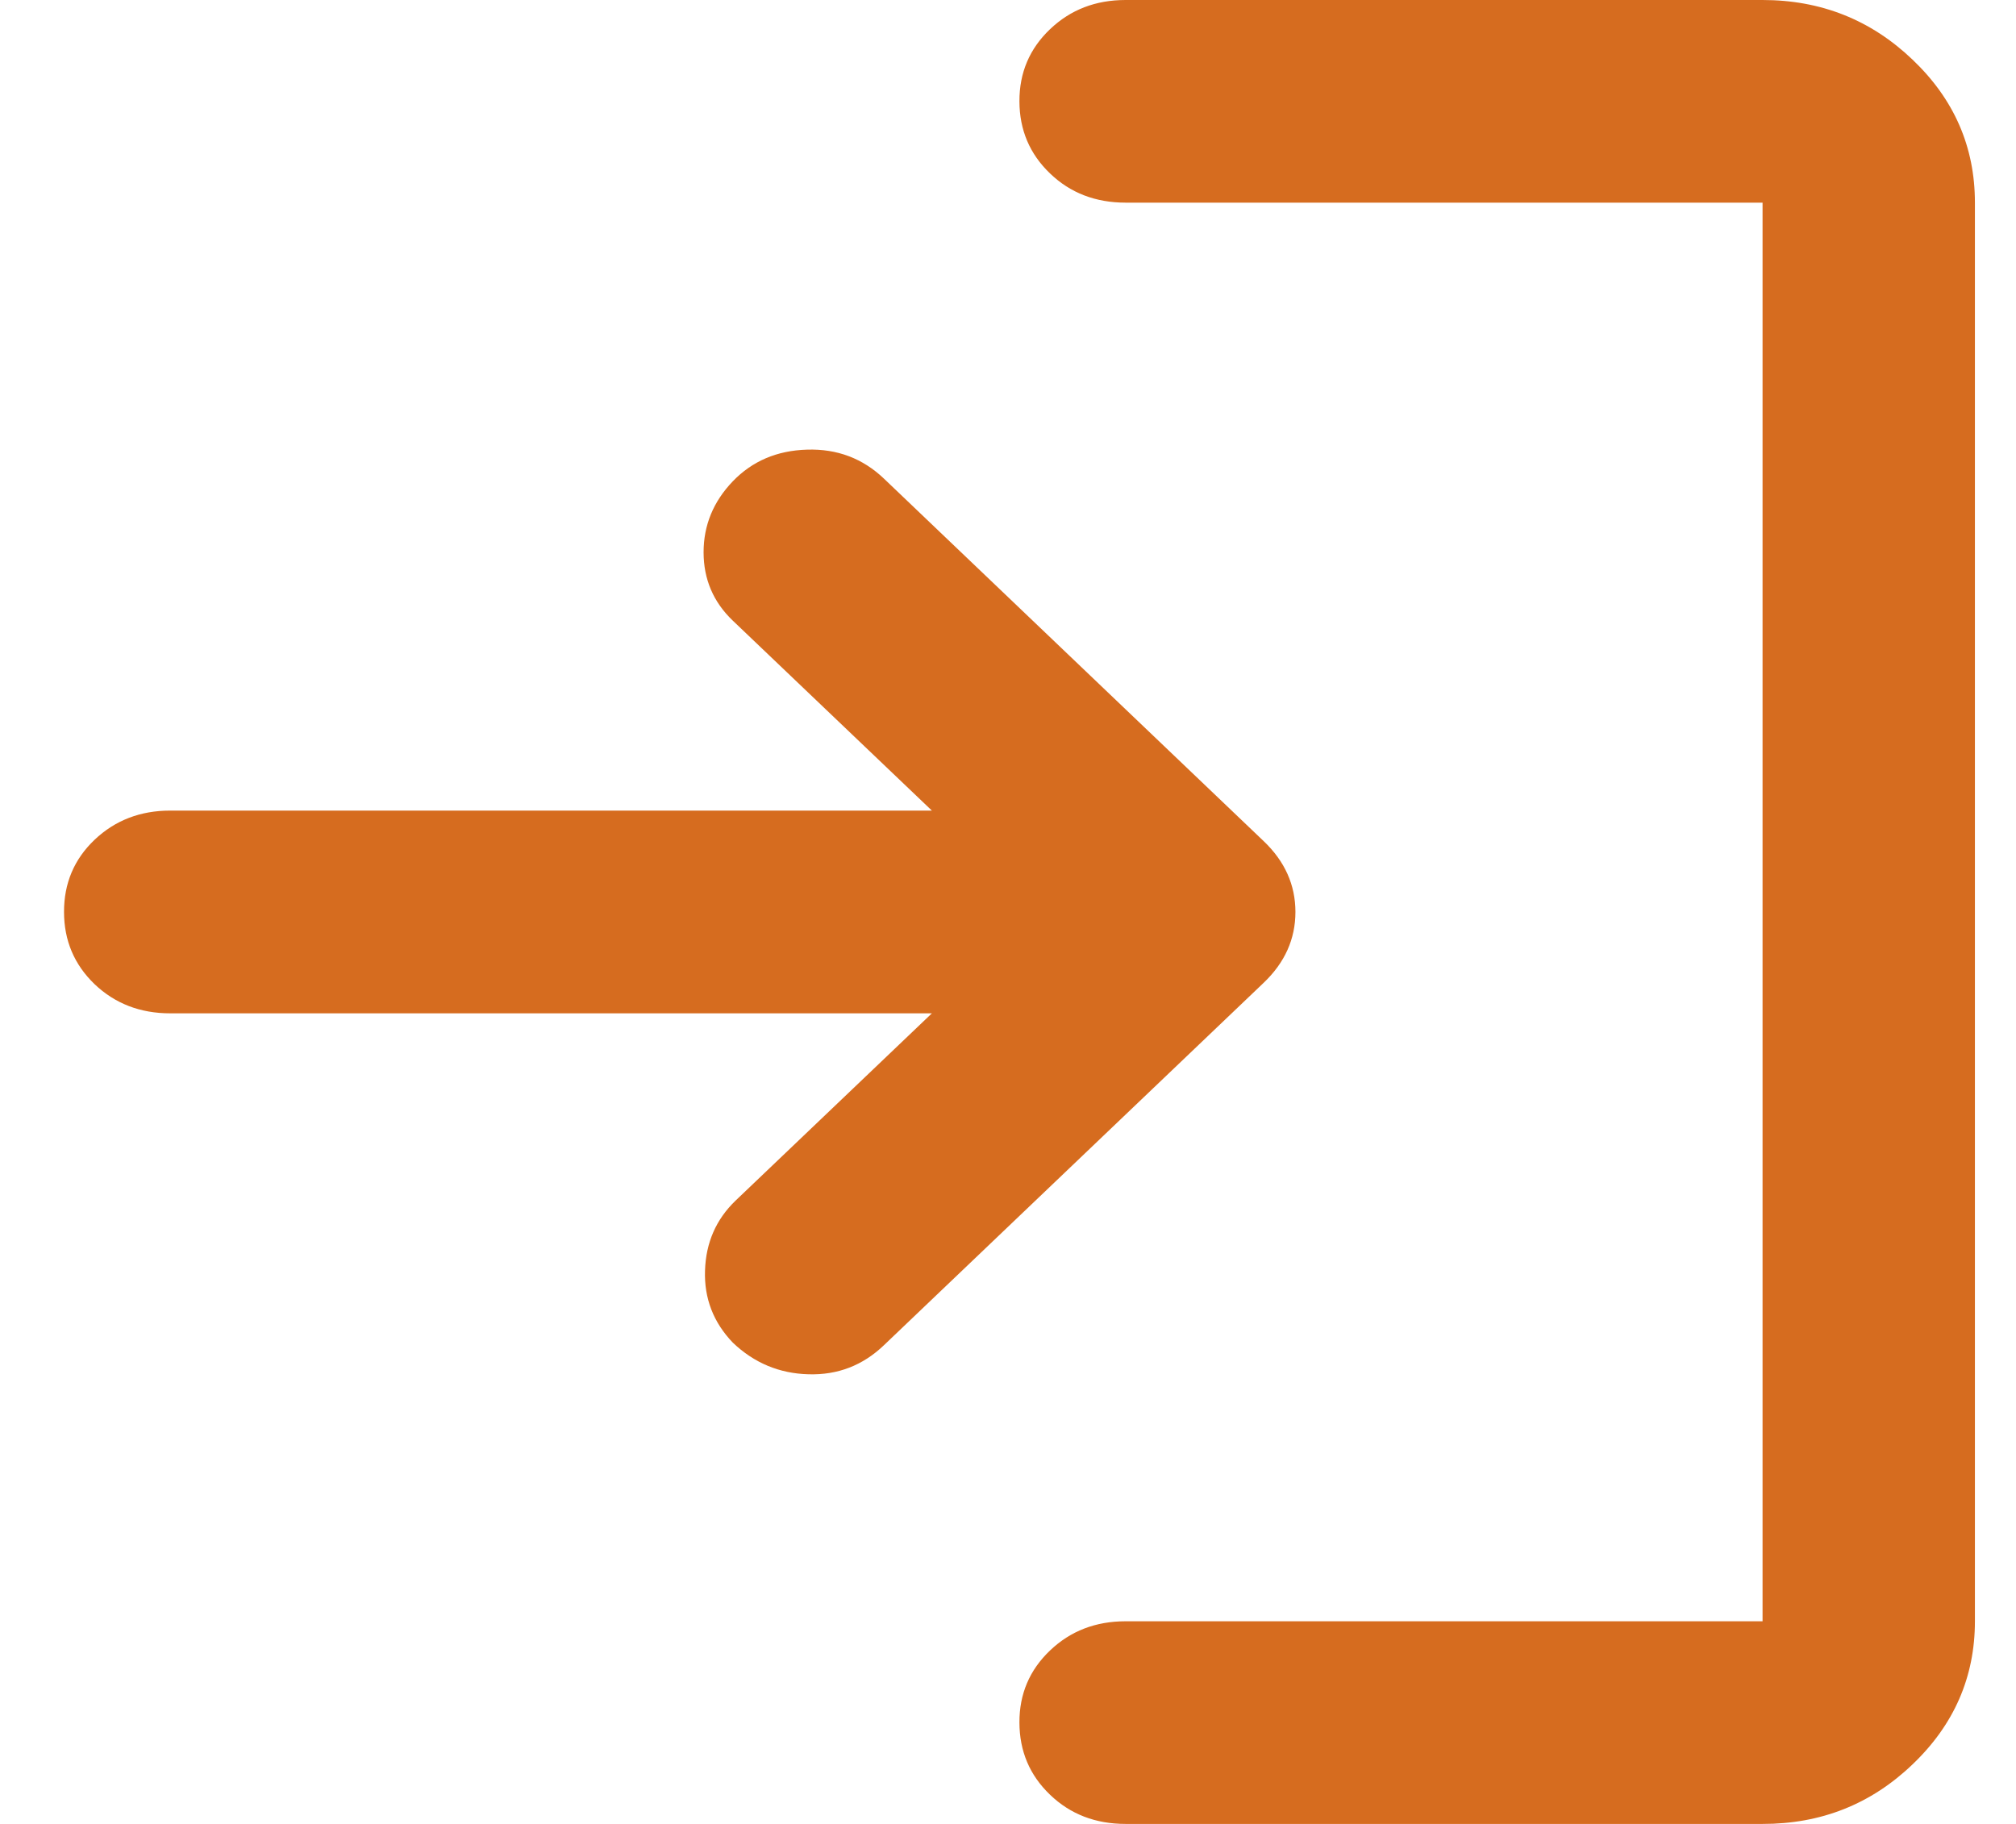
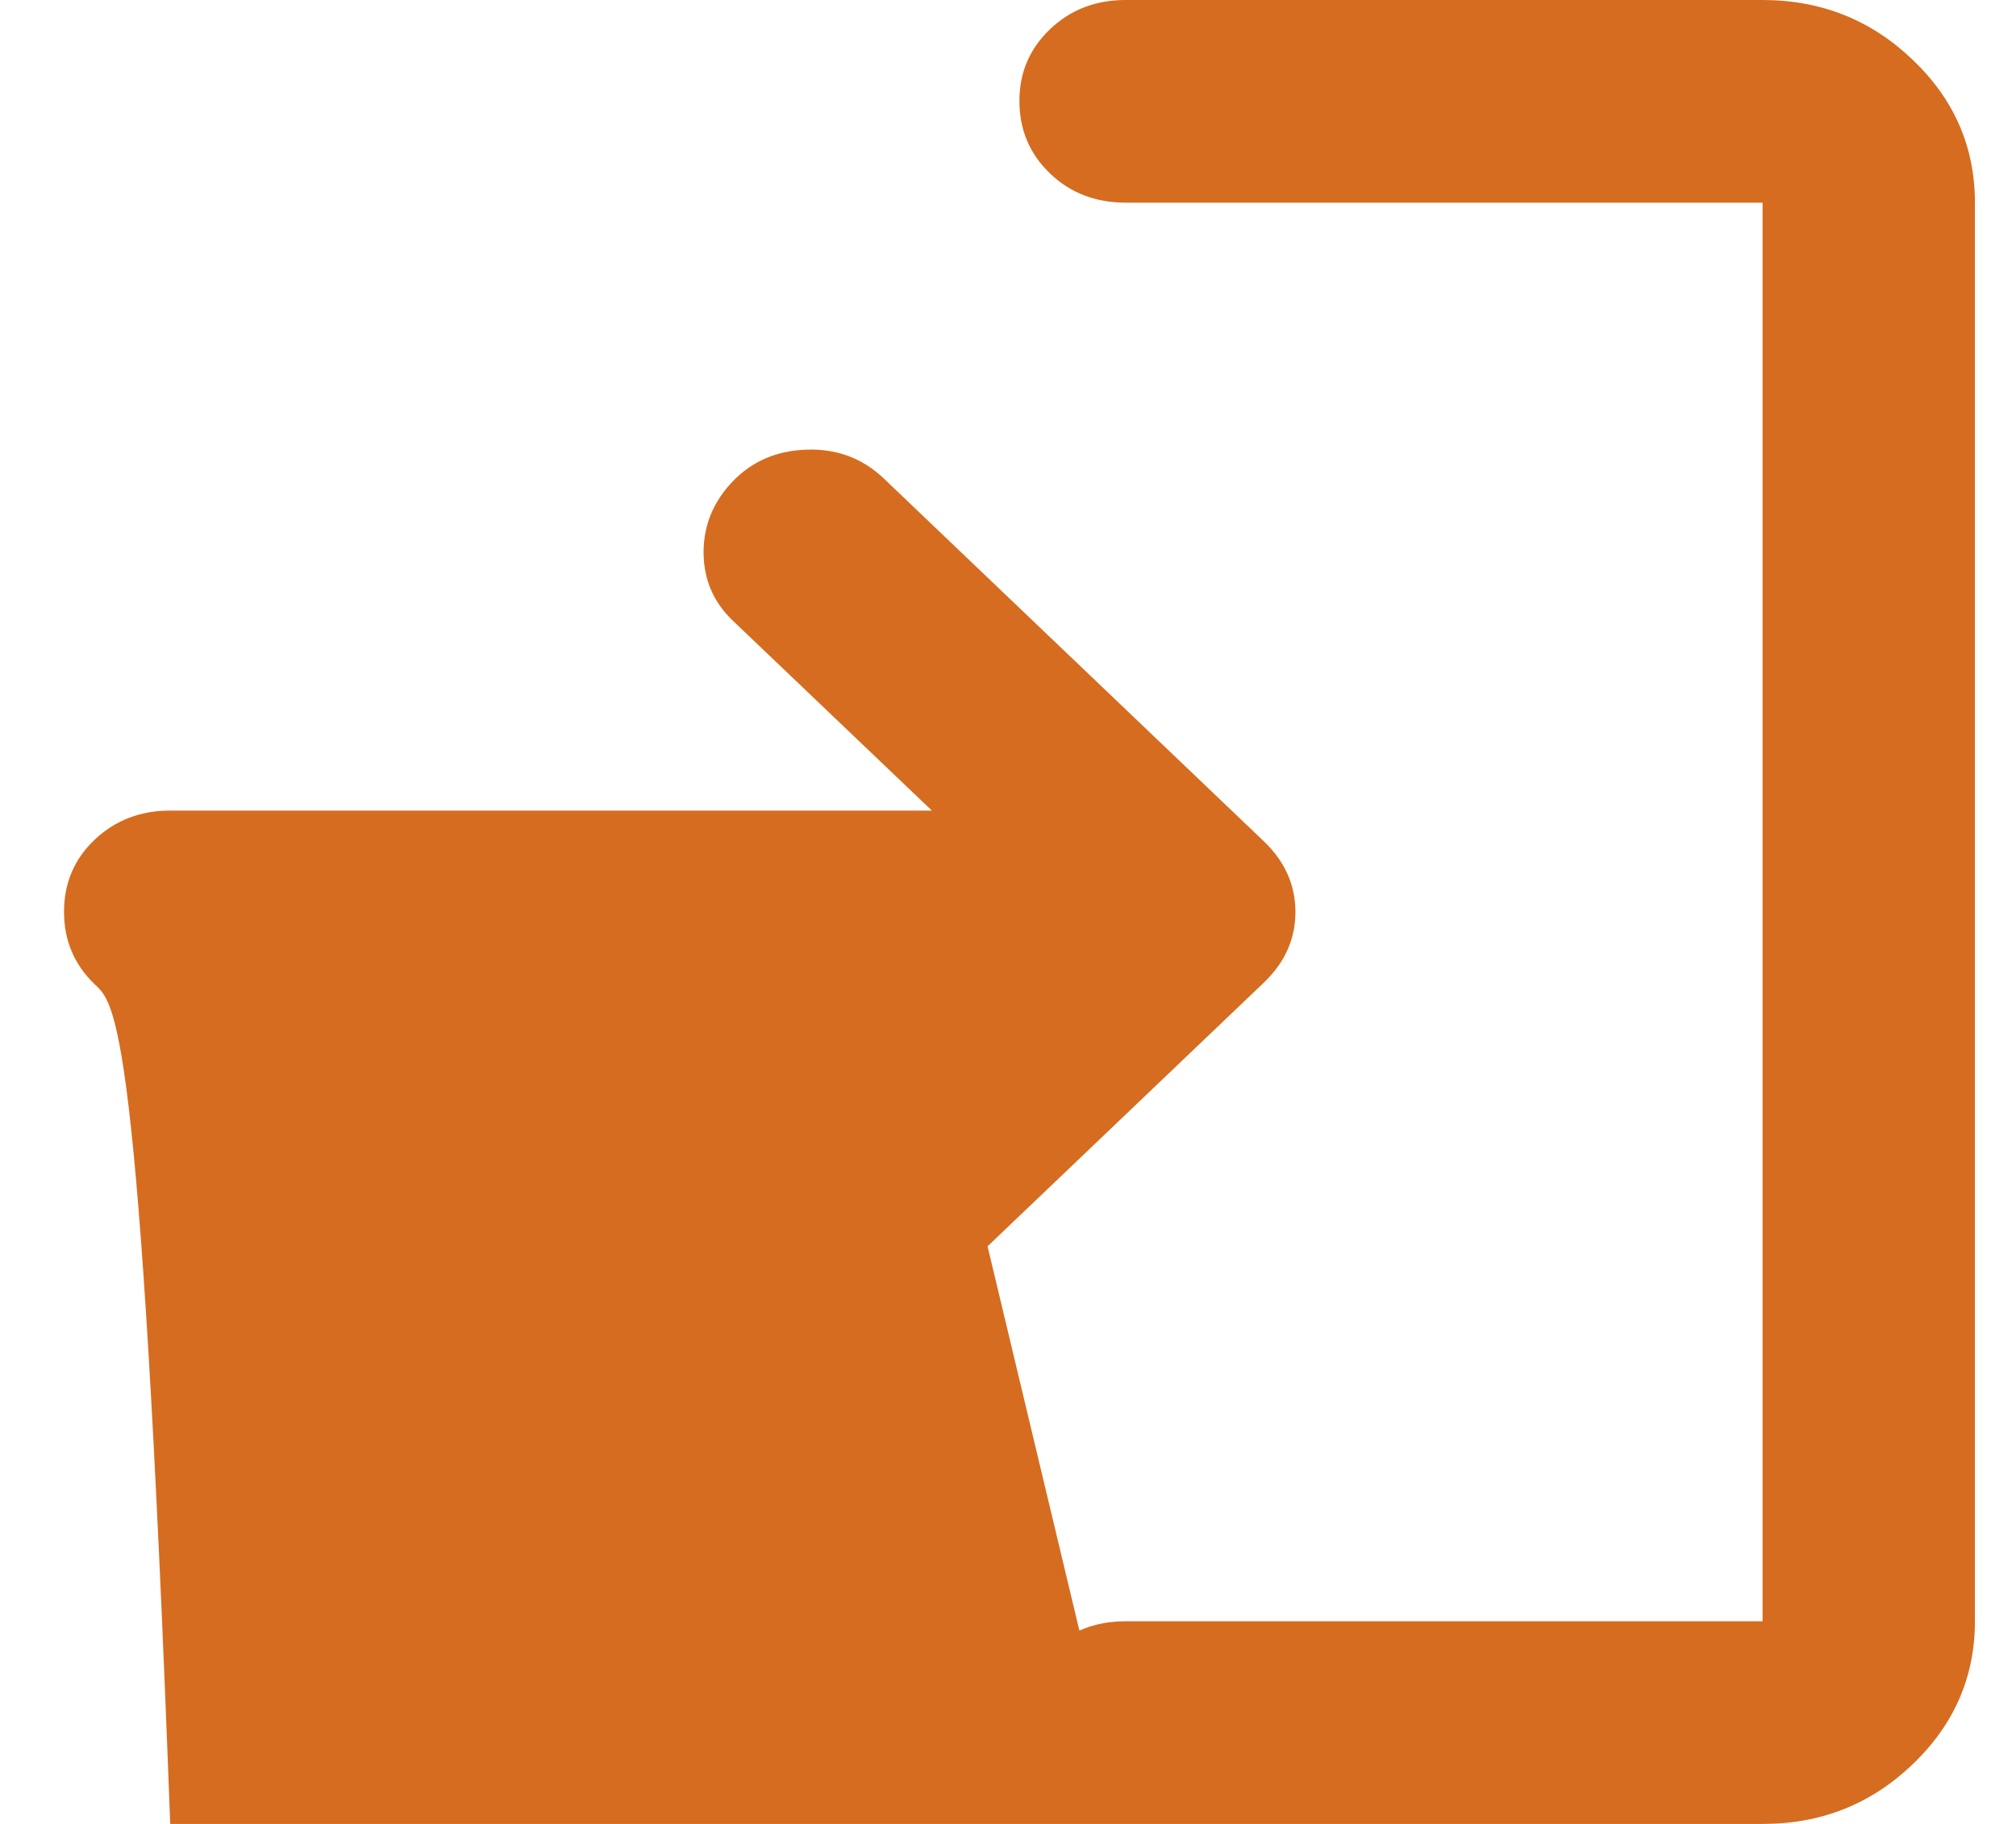
<svg xmlns="http://www.w3.org/2000/svg" width="21" height="19" viewBox="0 0 21 19" fill="none">
-   <path d="M11.725 19C11.412 19 11.149 18.899 10.938 18.696C10.726 18.493 10.62 18.243 10.619 17.944C10.618 17.646 10.725 17.396 10.938 17.193C11.151 16.99 11.413 16.889 11.725 16.889H18.36V2.111H11.725C11.412 2.111 11.149 2.01 10.938 1.807C10.726 1.604 10.62 1.354 10.619 1.056C10.618 0.757 10.725 0.507 10.938 0.304C11.151 0.101 11.413 0 11.725 0H18.36C18.968 0 19.489 0.207 19.922 0.621C20.356 1.034 20.572 1.531 20.572 2.111V16.889C20.572 17.469 20.355 17.967 19.922 18.38C19.49 18.794 18.969 19.001 18.36 19H11.725ZM9.707 10.556H1.773C1.459 10.556 1.197 10.454 0.985 10.252C0.774 10.049 0.667 9.798 0.667 9.5C0.666 9.202 0.772 8.951 0.985 8.748C1.198 8.546 1.461 8.444 1.773 8.444H9.707L7.633 6.465C7.431 6.272 7.329 6.034 7.329 5.753C7.329 5.471 7.431 5.225 7.633 5.014C7.836 4.803 8.094 4.693 8.407 4.684C8.721 4.674 8.988 4.776 9.209 4.987L13.162 8.761C13.384 8.972 13.494 9.219 13.494 9.5C13.494 9.781 13.384 10.028 13.162 10.239L9.209 14.012C8.988 14.224 8.726 14.325 8.422 14.316C8.118 14.308 7.855 14.198 7.633 13.986C7.431 13.775 7.334 13.524 7.344 13.235C7.353 12.945 7.459 12.703 7.661 12.508L9.707 10.556Z" fill="#D66C1F" />
+   <path d="M11.725 19C11.412 19 11.149 18.899 10.938 18.696C10.726 18.493 10.62 18.243 10.619 17.944C10.618 17.646 10.725 17.396 10.938 17.193C11.151 16.99 11.413 16.889 11.725 16.889H18.36V2.111H11.725C11.412 2.111 11.149 2.01 10.938 1.807C10.726 1.604 10.62 1.354 10.619 1.056C10.618 0.757 10.725 0.507 10.938 0.304C11.151 0.101 11.413 0 11.725 0H18.36C18.968 0 19.489 0.207 19.922 0.621C20.356 1.034 20.572 1.531 20.572 2.111V16.889C20.572 17.469 20.355 17.967 19.922 18.38C19.49 18.794 18.969 19.001 18.36 19H11.725ZH1.773C1.459 10.556 1.197 10.454 0.985 10.252C0.774 10.049 0.667 9.798 0.667 9.5C0.666 9.202 0.772 8.951 0.985 8.748C1.198 8.546 1.461 8.444 1.773 8.444H9.707L7.633 6.465C7.431 6.272 7.329 6.034 7.329 5.753C7.329 5.471 7.431 5.225 7.633 5.014C7.836 4.803 8.094 4.693 8.407 4.684C8.721 4.674 8.988 4.776 9.209 4.987L13.162 8.761C13.384 8.972 13.494 9.219 13.494 9.5C13.494 9.781 13.384 10.028 13.162 10.239L9.209 14.012C8.988 14.224 8.726 14.325 8.422 14.316C8.118 14.308 7.855 14.198 7.633 13.986C7.431 13.775 7.334 13.524 7.344 13.235C7.353 12.945 7.459 12.703 7.661 12.508L9.707 10.556Z" fill="#D66C1F" />
</svg>